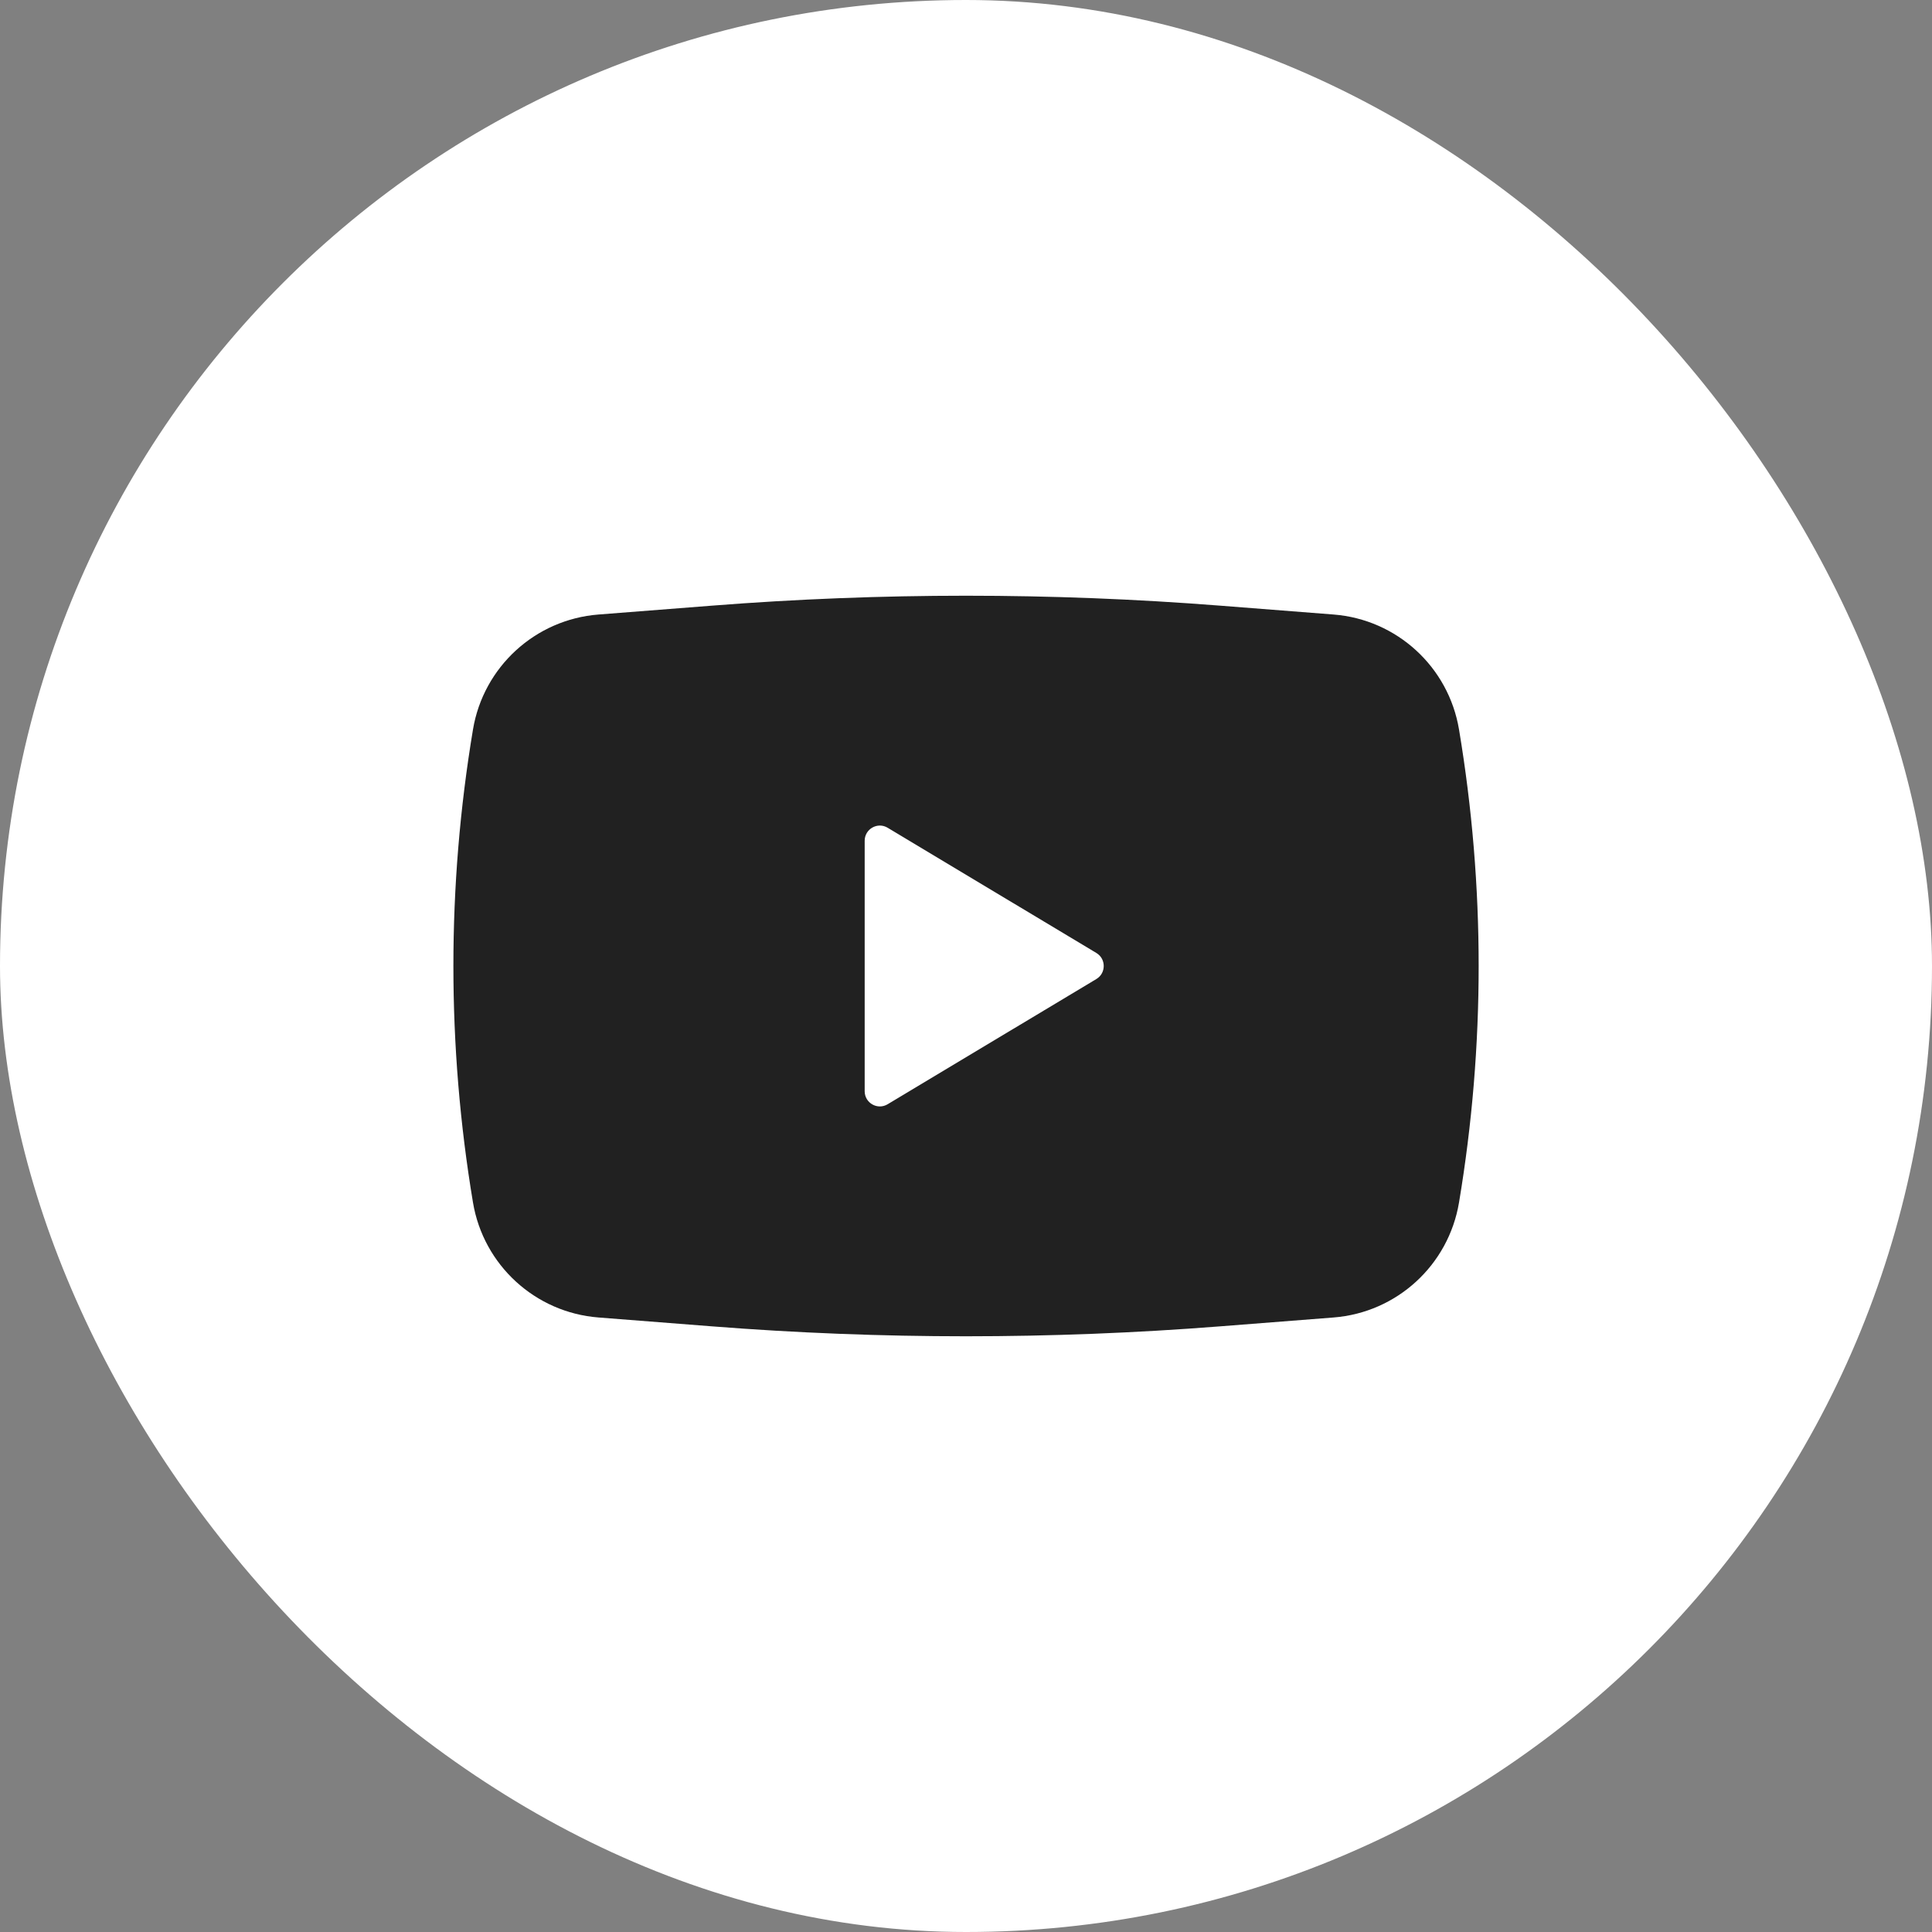
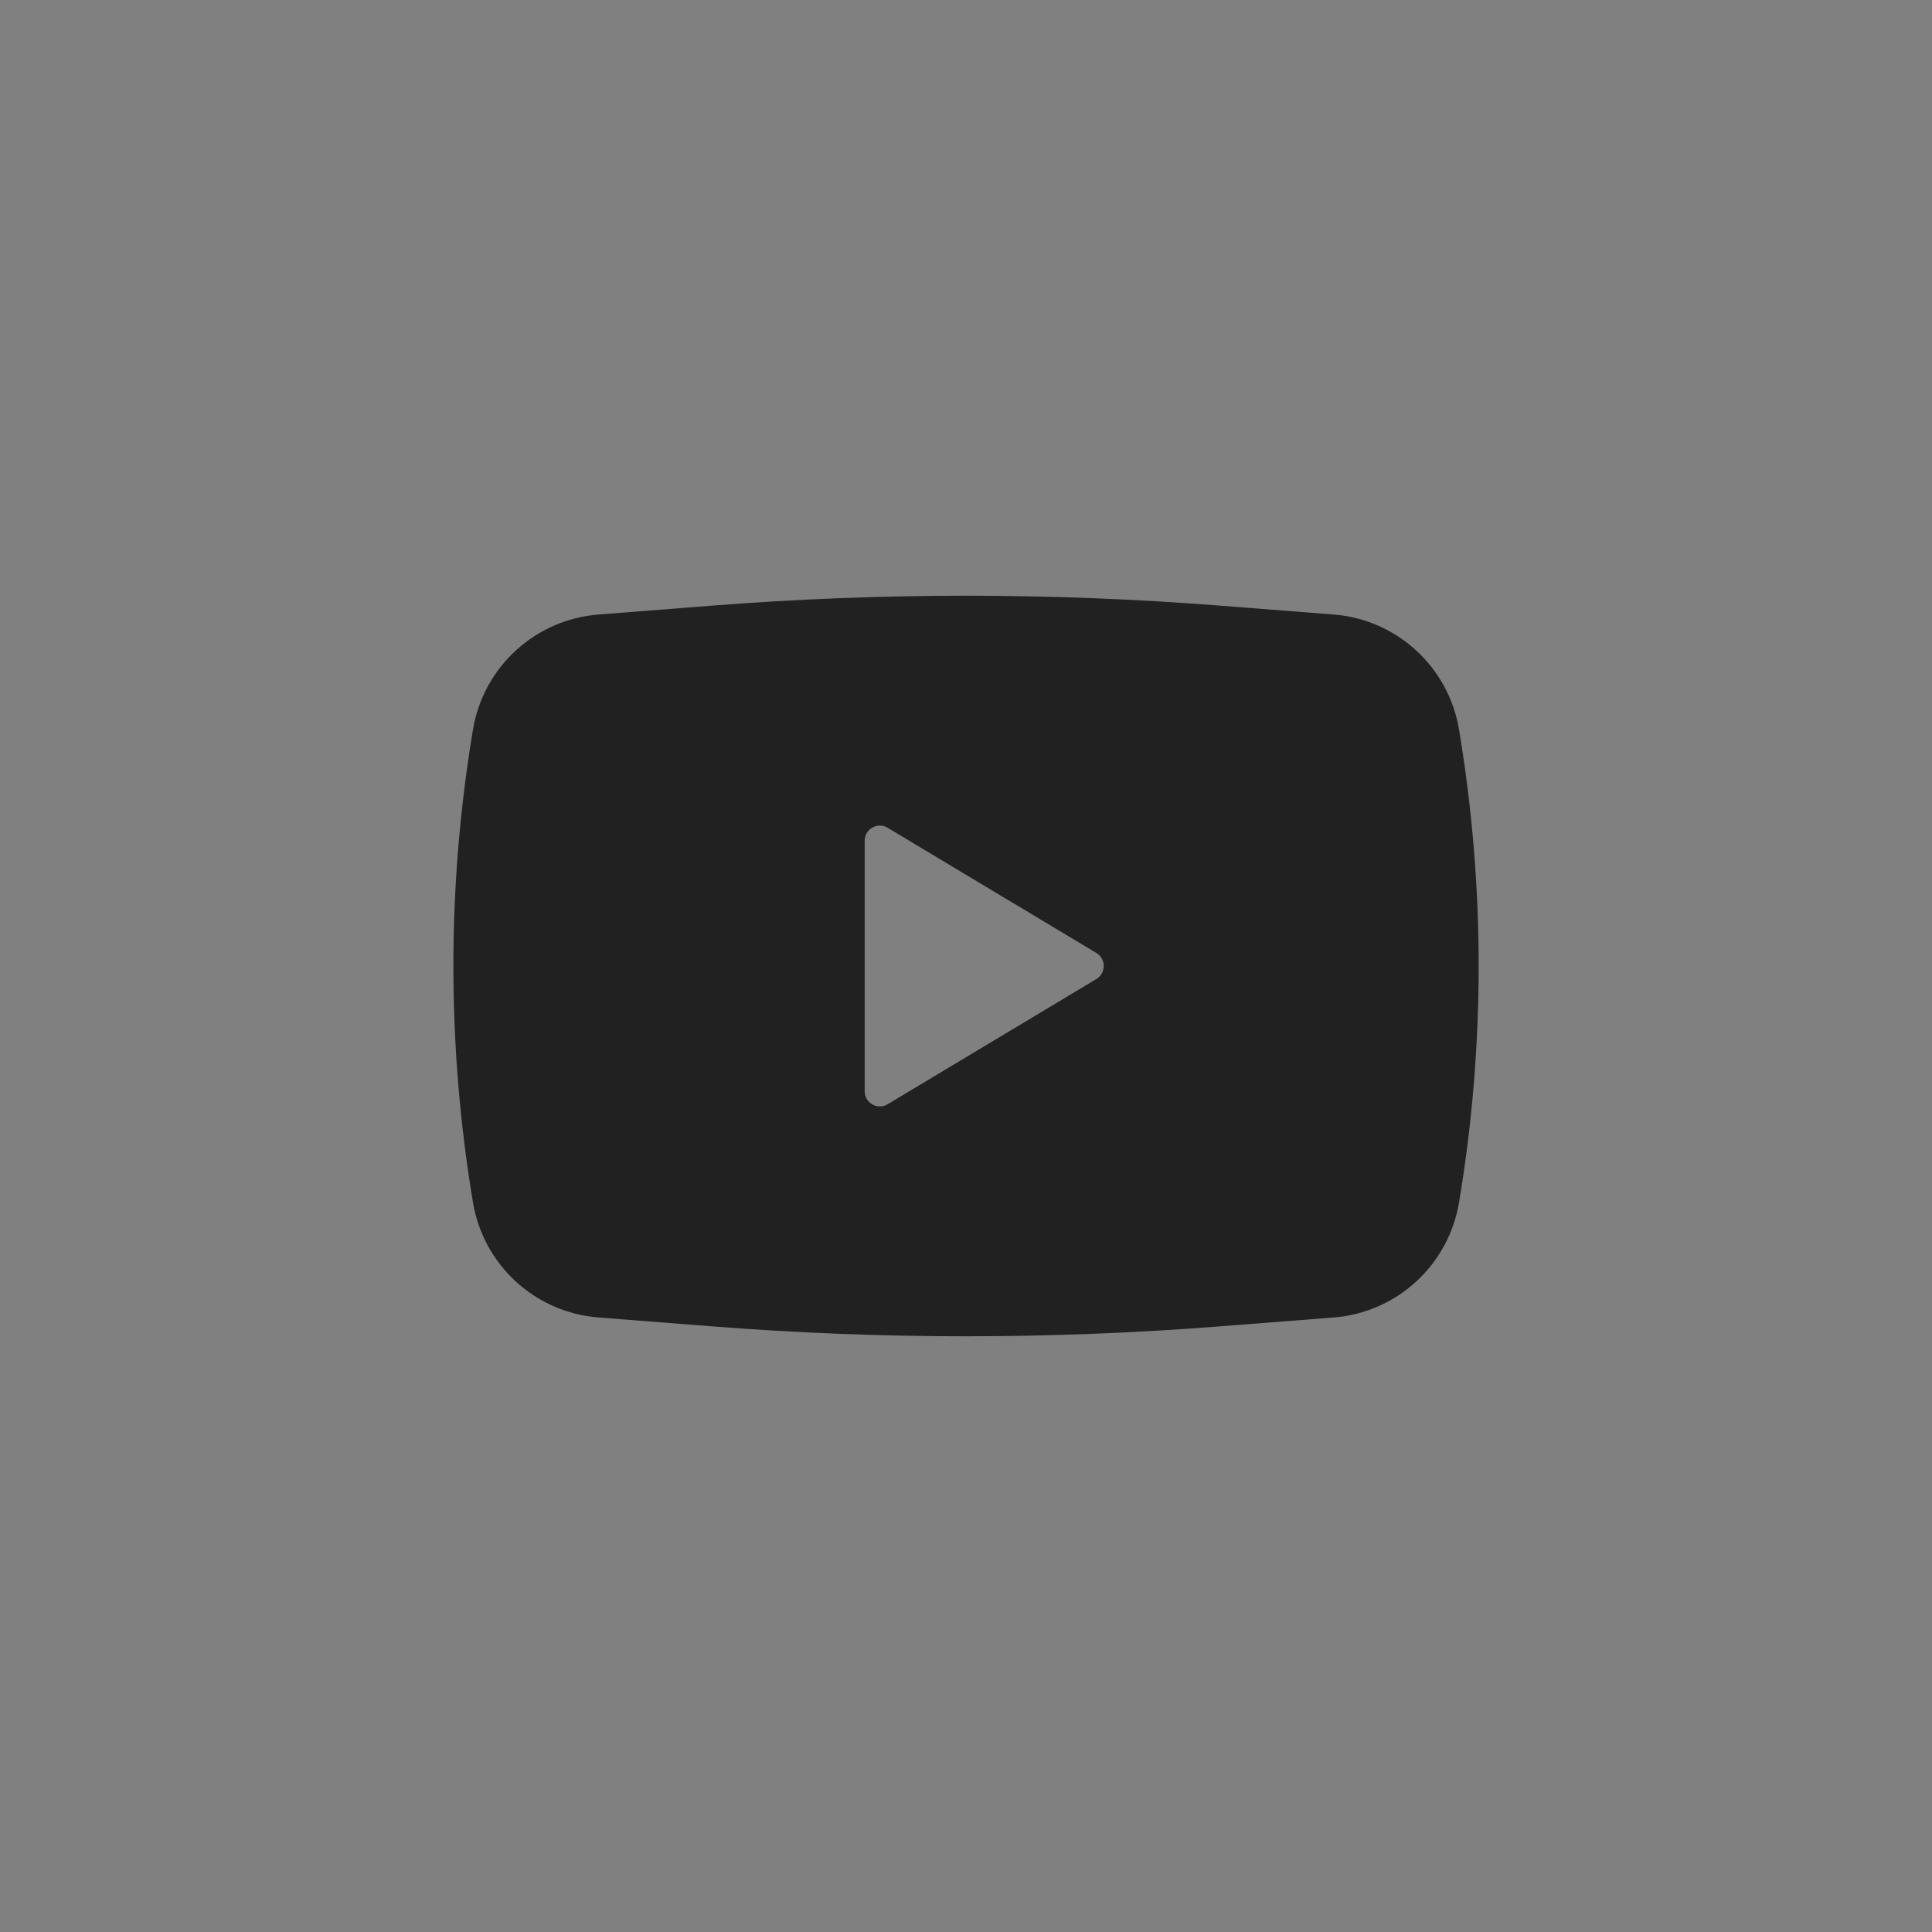
<svg xmlns="http://www.w3.org/2000/svg" width="27" height="27" viewBox="0 0 27 27" fill="none">
  <rect x="0" y="0" width="27" height="27" fill="#808080" stroke="none" />
-   <rect width="27" height="27" rx="13.5" fill="white" />
  <path fill-rule="evenodd" clip-rule="evenodd" d="M9.951 8.464C12.313 8.279 14.687 8.279 17.05 8.464L18.637 8.588C19.521 8.657 20.244 9.32 20.39 10.195C20.756 12.383 20.756 14.617 20.39 16.805C20.244 17.68 19.521 18.343 18.637 18.412L17.05 18.536C14.687 18.721 12.313 18.721 9.951 18.536L8.364 18.412C7.48 18.343 6.756 17.68 6.61 16.805C6.245 14.617 6.245 12.383 6.61 10.195C6.756 9.32 7.48 8.657 8.364 8.588L9.951 8.464ZM12.084 15.25V11.75C12.084 11.585 12.264 11.483 12.405 11.568L15.322 13.318C15.459 13.4 15.459 13.6 15.322 13.682L12.405 15.432C12.264 15.517 12.084 15.415 12.084 15.25Z" fill="#212121" />
</svg>